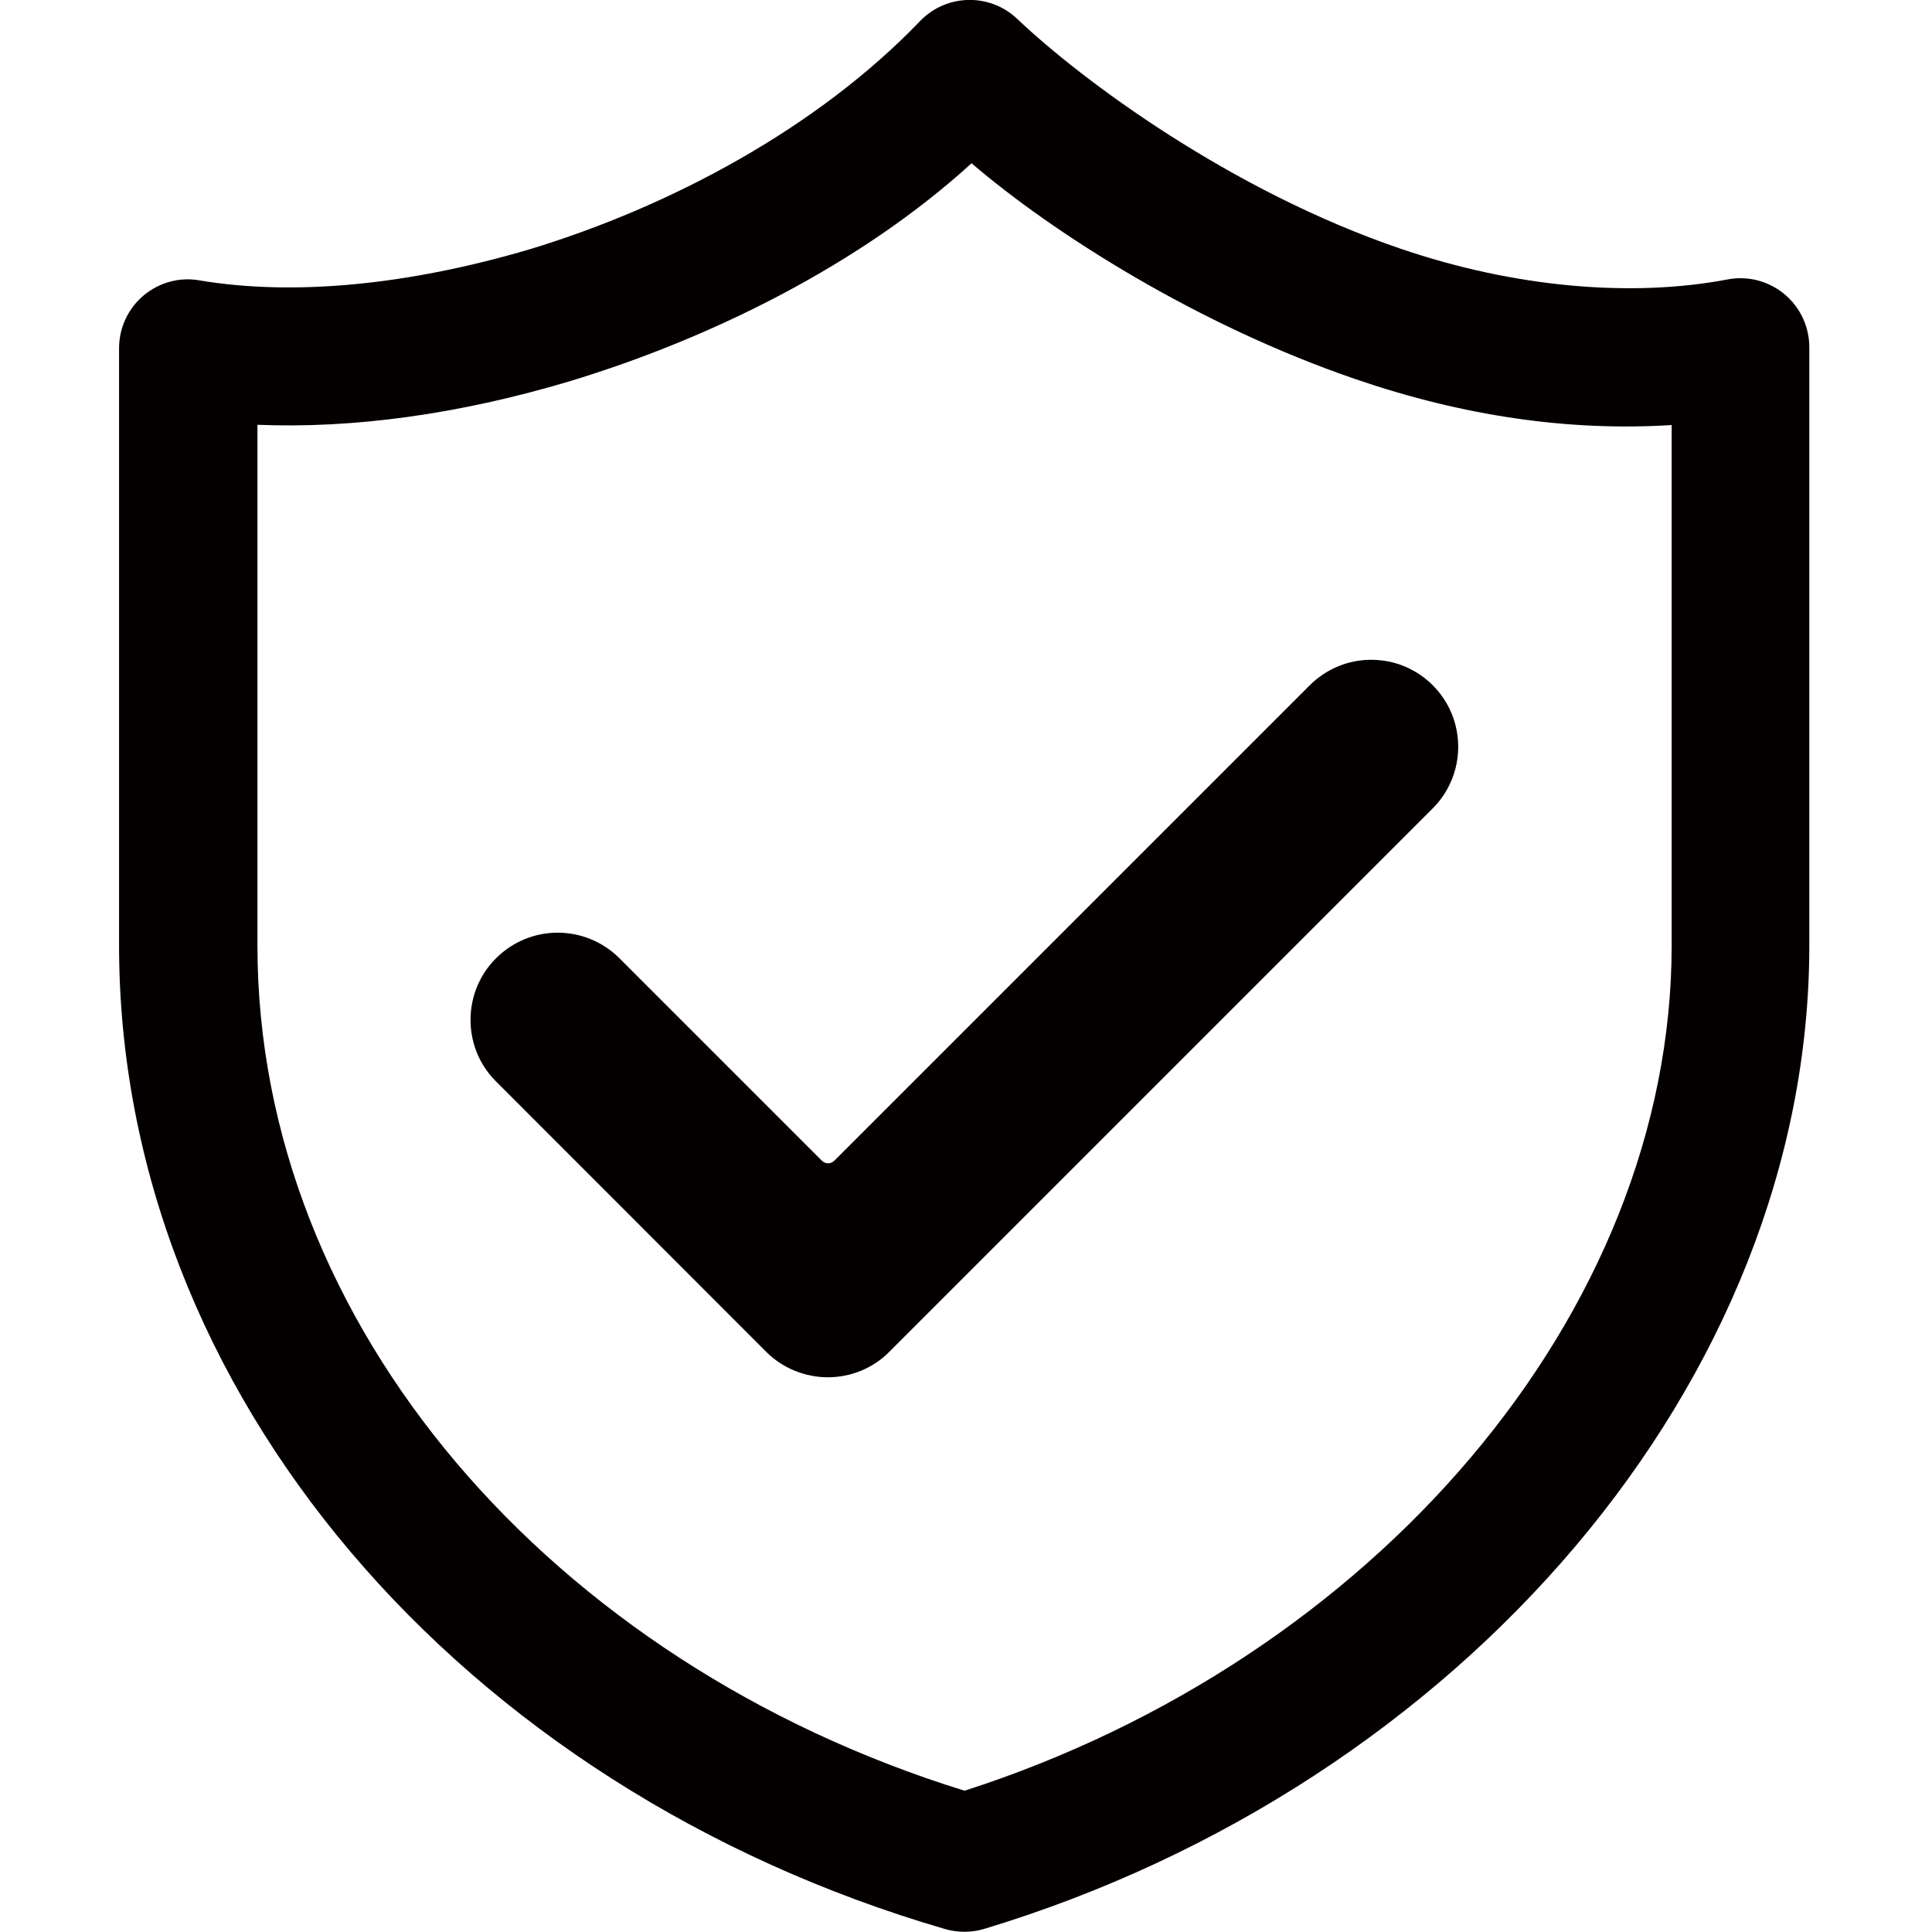
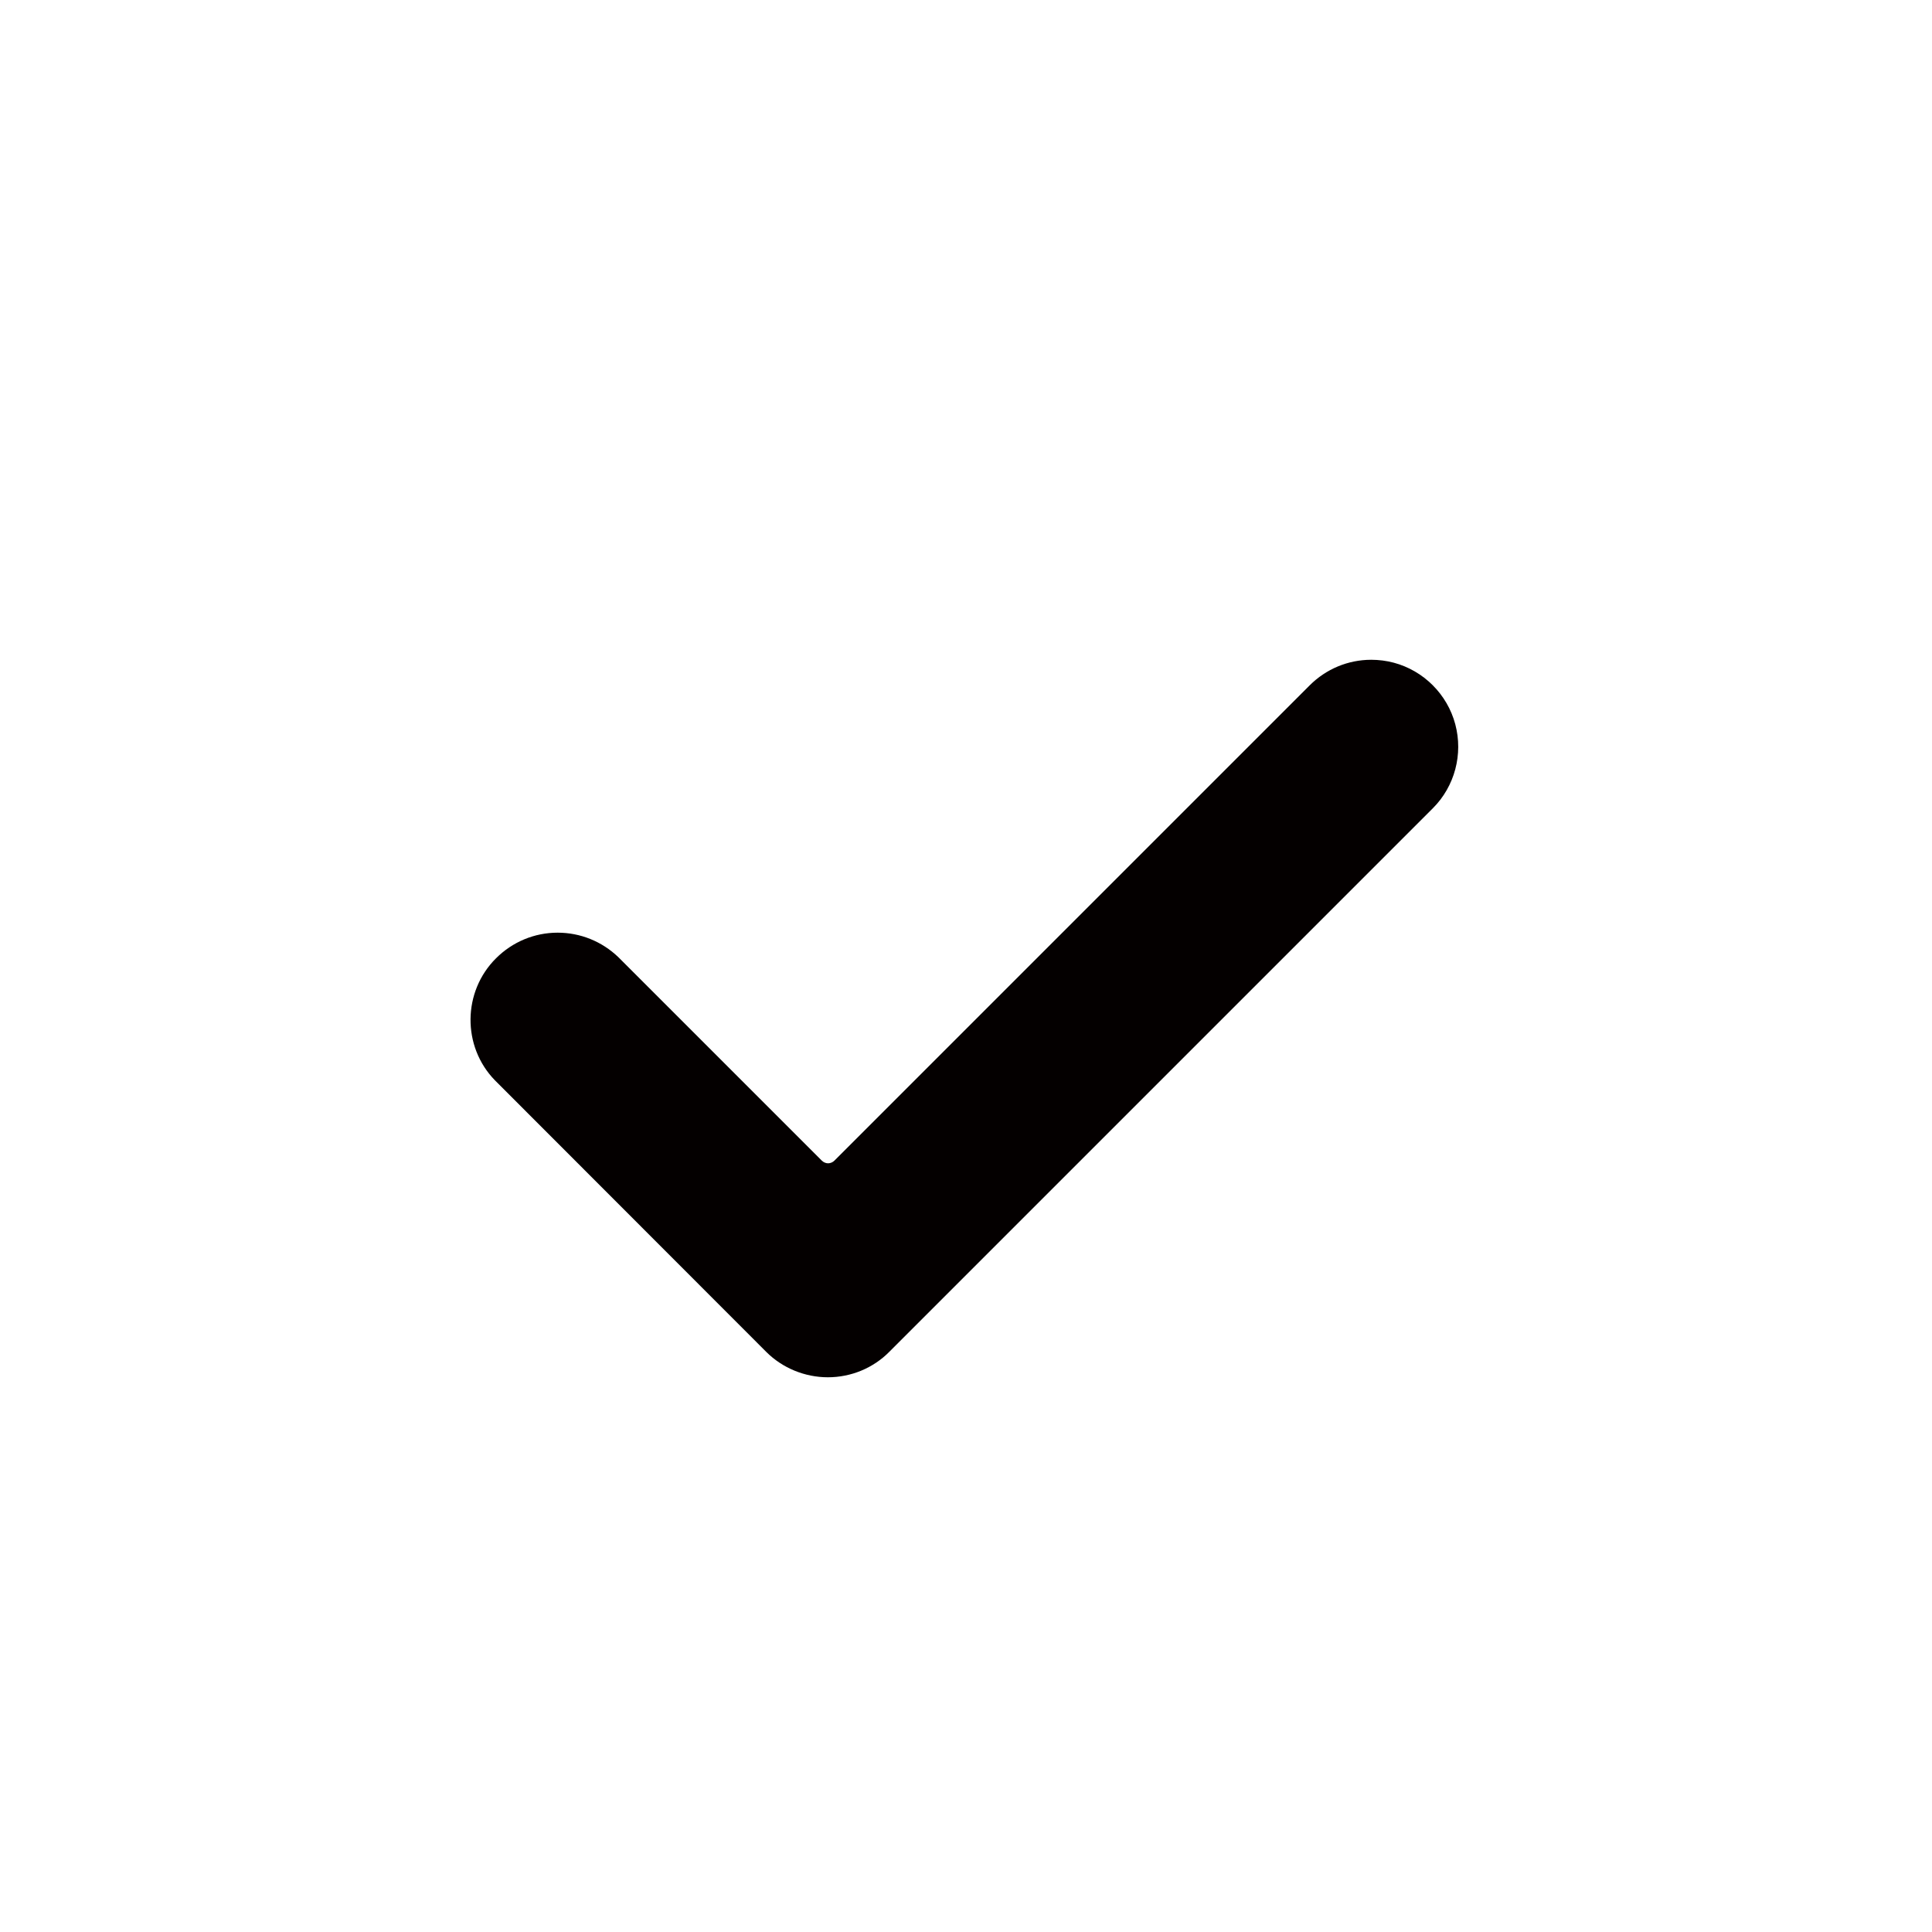
<svg xmlns="http://www.w3.org/2000/svg" xml:space="preserve" style="enable-background:new 0 0 80 80;" viewBox="0 0 80 80" y="0px" x="0px" id="图层_1" version="1.1">
  <style type="text/css">
	.st0{fill:#040000;}
</style>
  <g>
-     <path d="M42.13,0.79C44.78,3.31,50.95,7.9,58,10.3c4.69,1.6,9.54,2.03,13.54,1.27c0.84-0.16,1.7,0.07,2.35,0.61   c0.65,0.54,1.03,1.35,1.03,2.2v24.76c0,18.03-14.45,34.77-34.16,40.73c-0.53,0.16-1.09,0.16-1.62,0.01   C19.13,74.05,4.93,57.68,4.93,39.14V14.42c0-0.84,0.37-1.64,1.01-2.18c0.64-0.54,1.49-0.78,2.32-0.63   c3.88,0.65,8.6,0.21,13.68-1.29C27.8,8.54,33.86,5.29,38.1,0.87C39.19-0.26,40.99-0.3,42.13,0.79L42.13,0.79z M40.23,6.76   c-4.56,4.16-10.74,7.24-16.65,9.03c-4.59,1.37-8.95,1.96-12.92,1.8v21.56c0,15.72,12.18,29.7,29.28,35   c16.88-5.43,29.28-19.72,29.28-35.01l0-21.54c-4.26,0.27-8.65-0.38-13.06-1.89C49.6,13.47,43.6,9.65,40.23,6.76L40.23,6.76z    M53.25,25.27" class="st0" />
    <path d="M34.28,57.03c-0.95,0-1.88-0.38-2.55-1.05L20.49,44.73c-1.36-1.4-1.34-3.67,0.05-5.05   c0.68-0.68,1.59-1.06,2.55-1.06c0.94,0,1.83,0.36,2.51,1.01l8.43,8.43c0.07,0.07,0.17,0.11,0.26,0.11s0.19-0.04,0.26-0.11   l19.68-19.68c0.68-0.68,1.59-1.06,2.55-1.06c0.31,0,0.63,0.04,0.93,0.12c1.24,0.33,2.22,1.31,2.55,2.55   c0.33,1.24-0.02,2.57-0.93,3.48L36.83,55.97C36.16,56.65,35.24,57.03,34.28,57.03L34.28,57.03z" class="st0" />
  </g>
</svg>